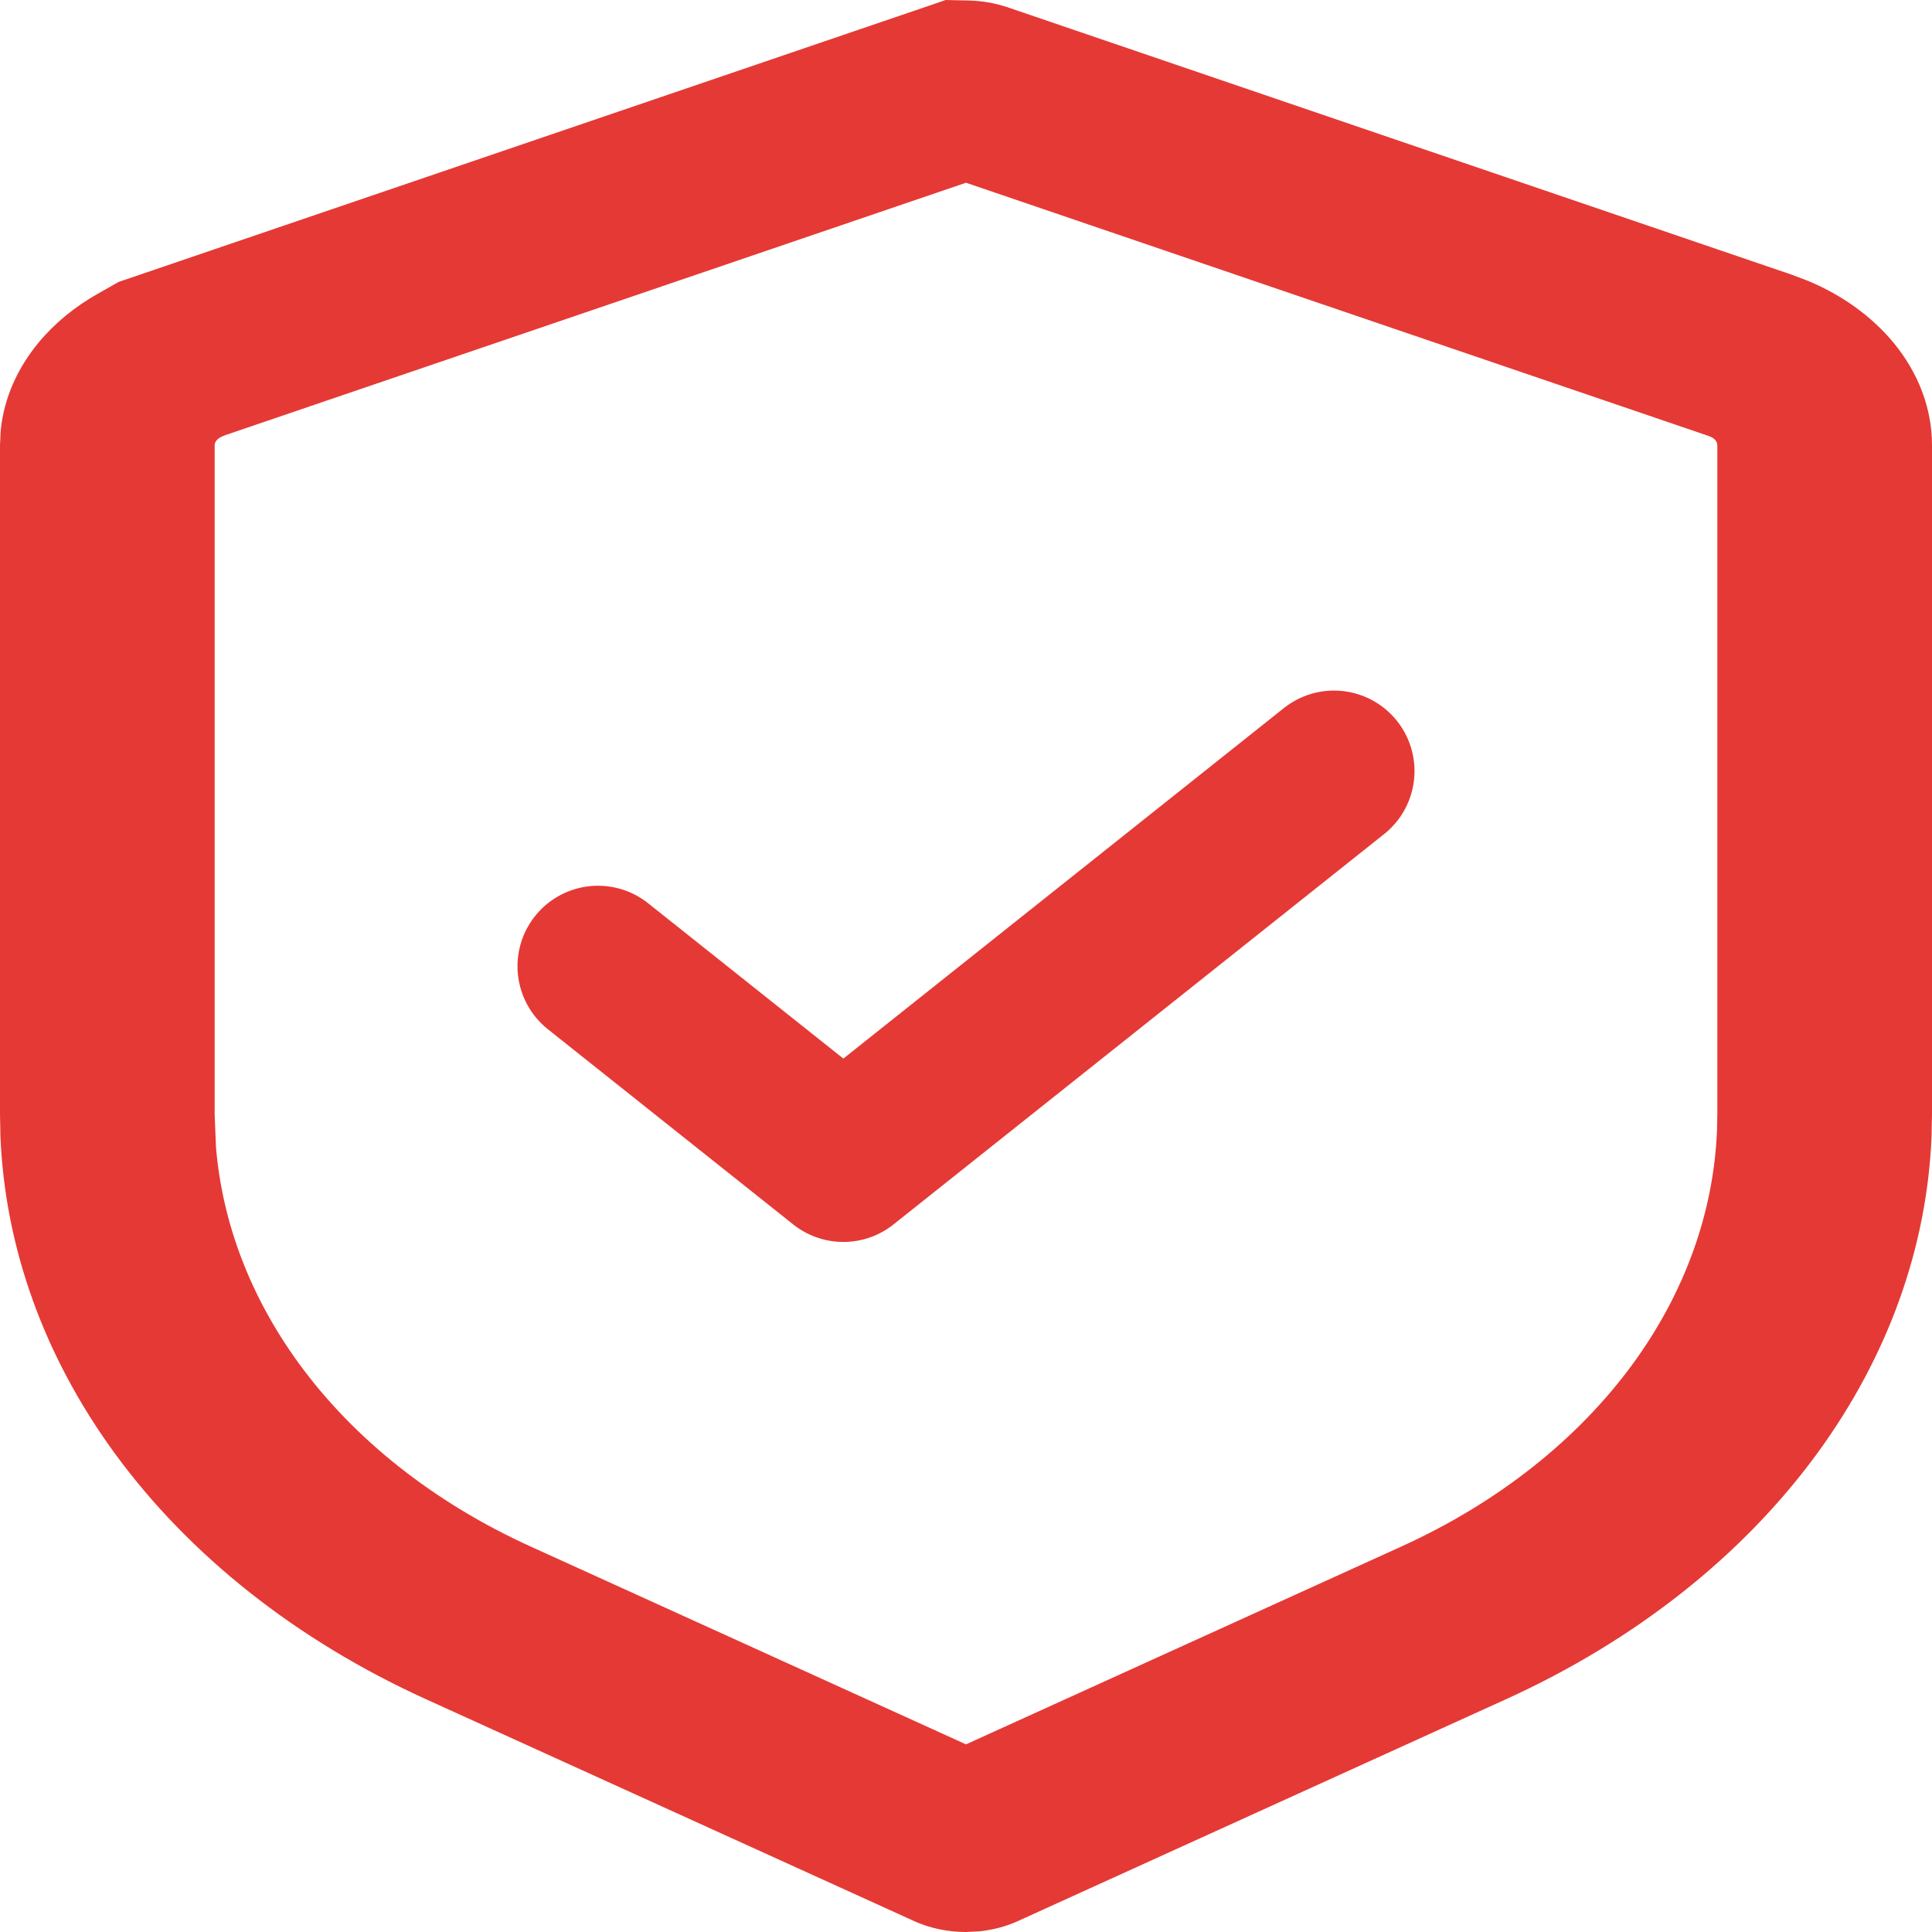
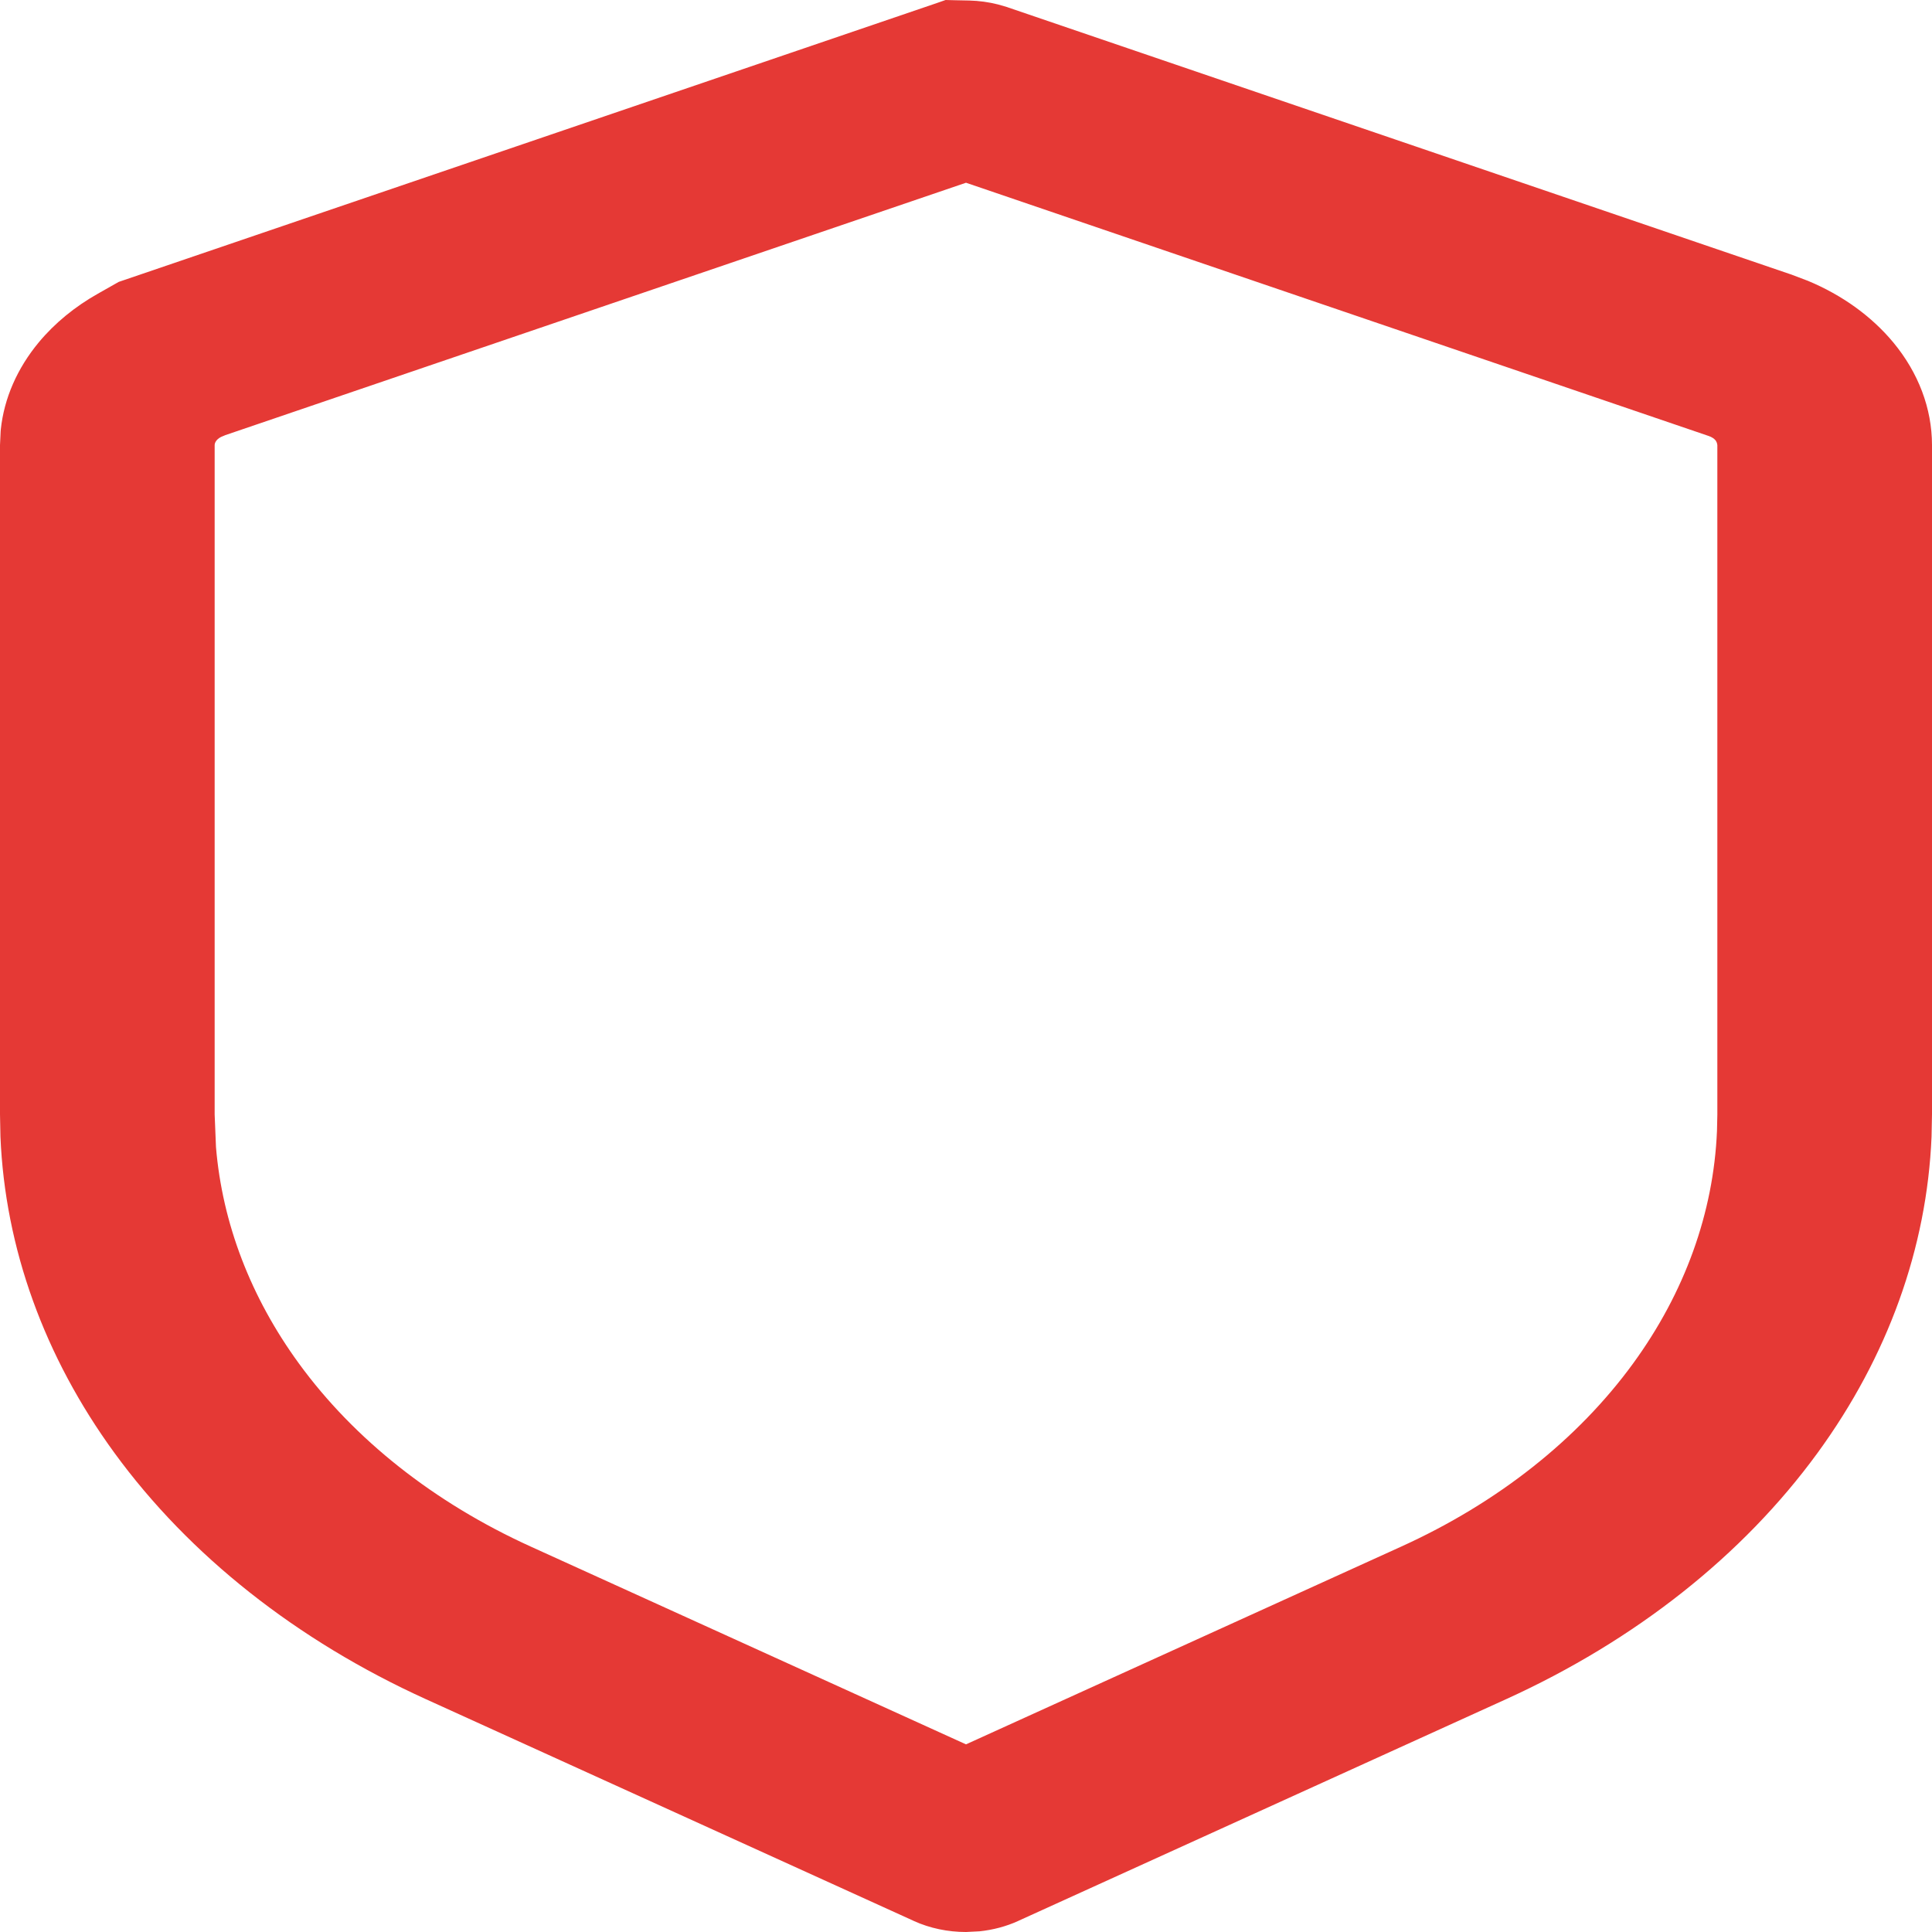
<svg xmlns="http://www.w3.org/2000/svg" width="48" height="48" viewBox="0 0 48 48" fill="none">
  <path d="M23.732 0.006L24.076 0.013H24.08C24.321 0.019 24.562 0.051 24.797 0.111L25.029 0.178L25.031 0.18L44.478 6.812L44.498 6.818L44.516 6.825L44.877 6.962L44.917 6.977C45.767 7.331 46.498 7.857 47.038 8.507C47.661 9.258 47.999 10.146 48 11.056V27.687L47.989 28.24C47.874 31.006 46.901 33.706 45.156 36.098C43.296 38.649 40.623 40.759 37.42 42.215L25.299 47.724L25.297 47.726C24.997 47.862 24.671 47.948 24.337 47.983L24 48C23.549 48 23.102 47.907 22.703 47.726L22.701 47.724L10.58 42.215C7.377 40.759 4.704 38.649 2.844 36.098C1.1 33.706 0.126 31.006 0.011 28.24L0 27.687V11.058L0.016 10.717L0.02 10.668C0.102 9.895 0.428 9.151 0.962 8.507C1.359 8.029 1.86 7.619 2.433 7.296L2.85 7.06L2.951 7.003L3.06 6.966L23.272 0.077L23.493 0L23.732 0.006ZM5.583 10.816L5.574 10.822L5.545 10.833C5.384 10.892 5.333 10.995 5.333 11.058V27.687L5.366 28.499C5.523 30.388 6.226 32.23 7.429 33.879C8.803 35.763 10.786 37.333 13.179 38.421L24 43.338L34.821 38.421C37.214 37.333 39.197 35.763 40.571 33.879C41.859 32.113 42.573 30.126 42.658 28.098L42.667 27.691V11.058L42.656 11.004L42.634 10.957C42.63 10.952 42.627 10.945 42.62 10.938C42.585 10.896 42.528 10.858 42.455 10.833L24 4.54L5.583 10.816Z" fill="#E53935" />
-   <path d="M33.143 19.157L20.953 28.856L14.857 24.006" stroke="#E53935" stroke-width="4" stroke-linecap="round" stroke-linejoin="round" />
</svg>